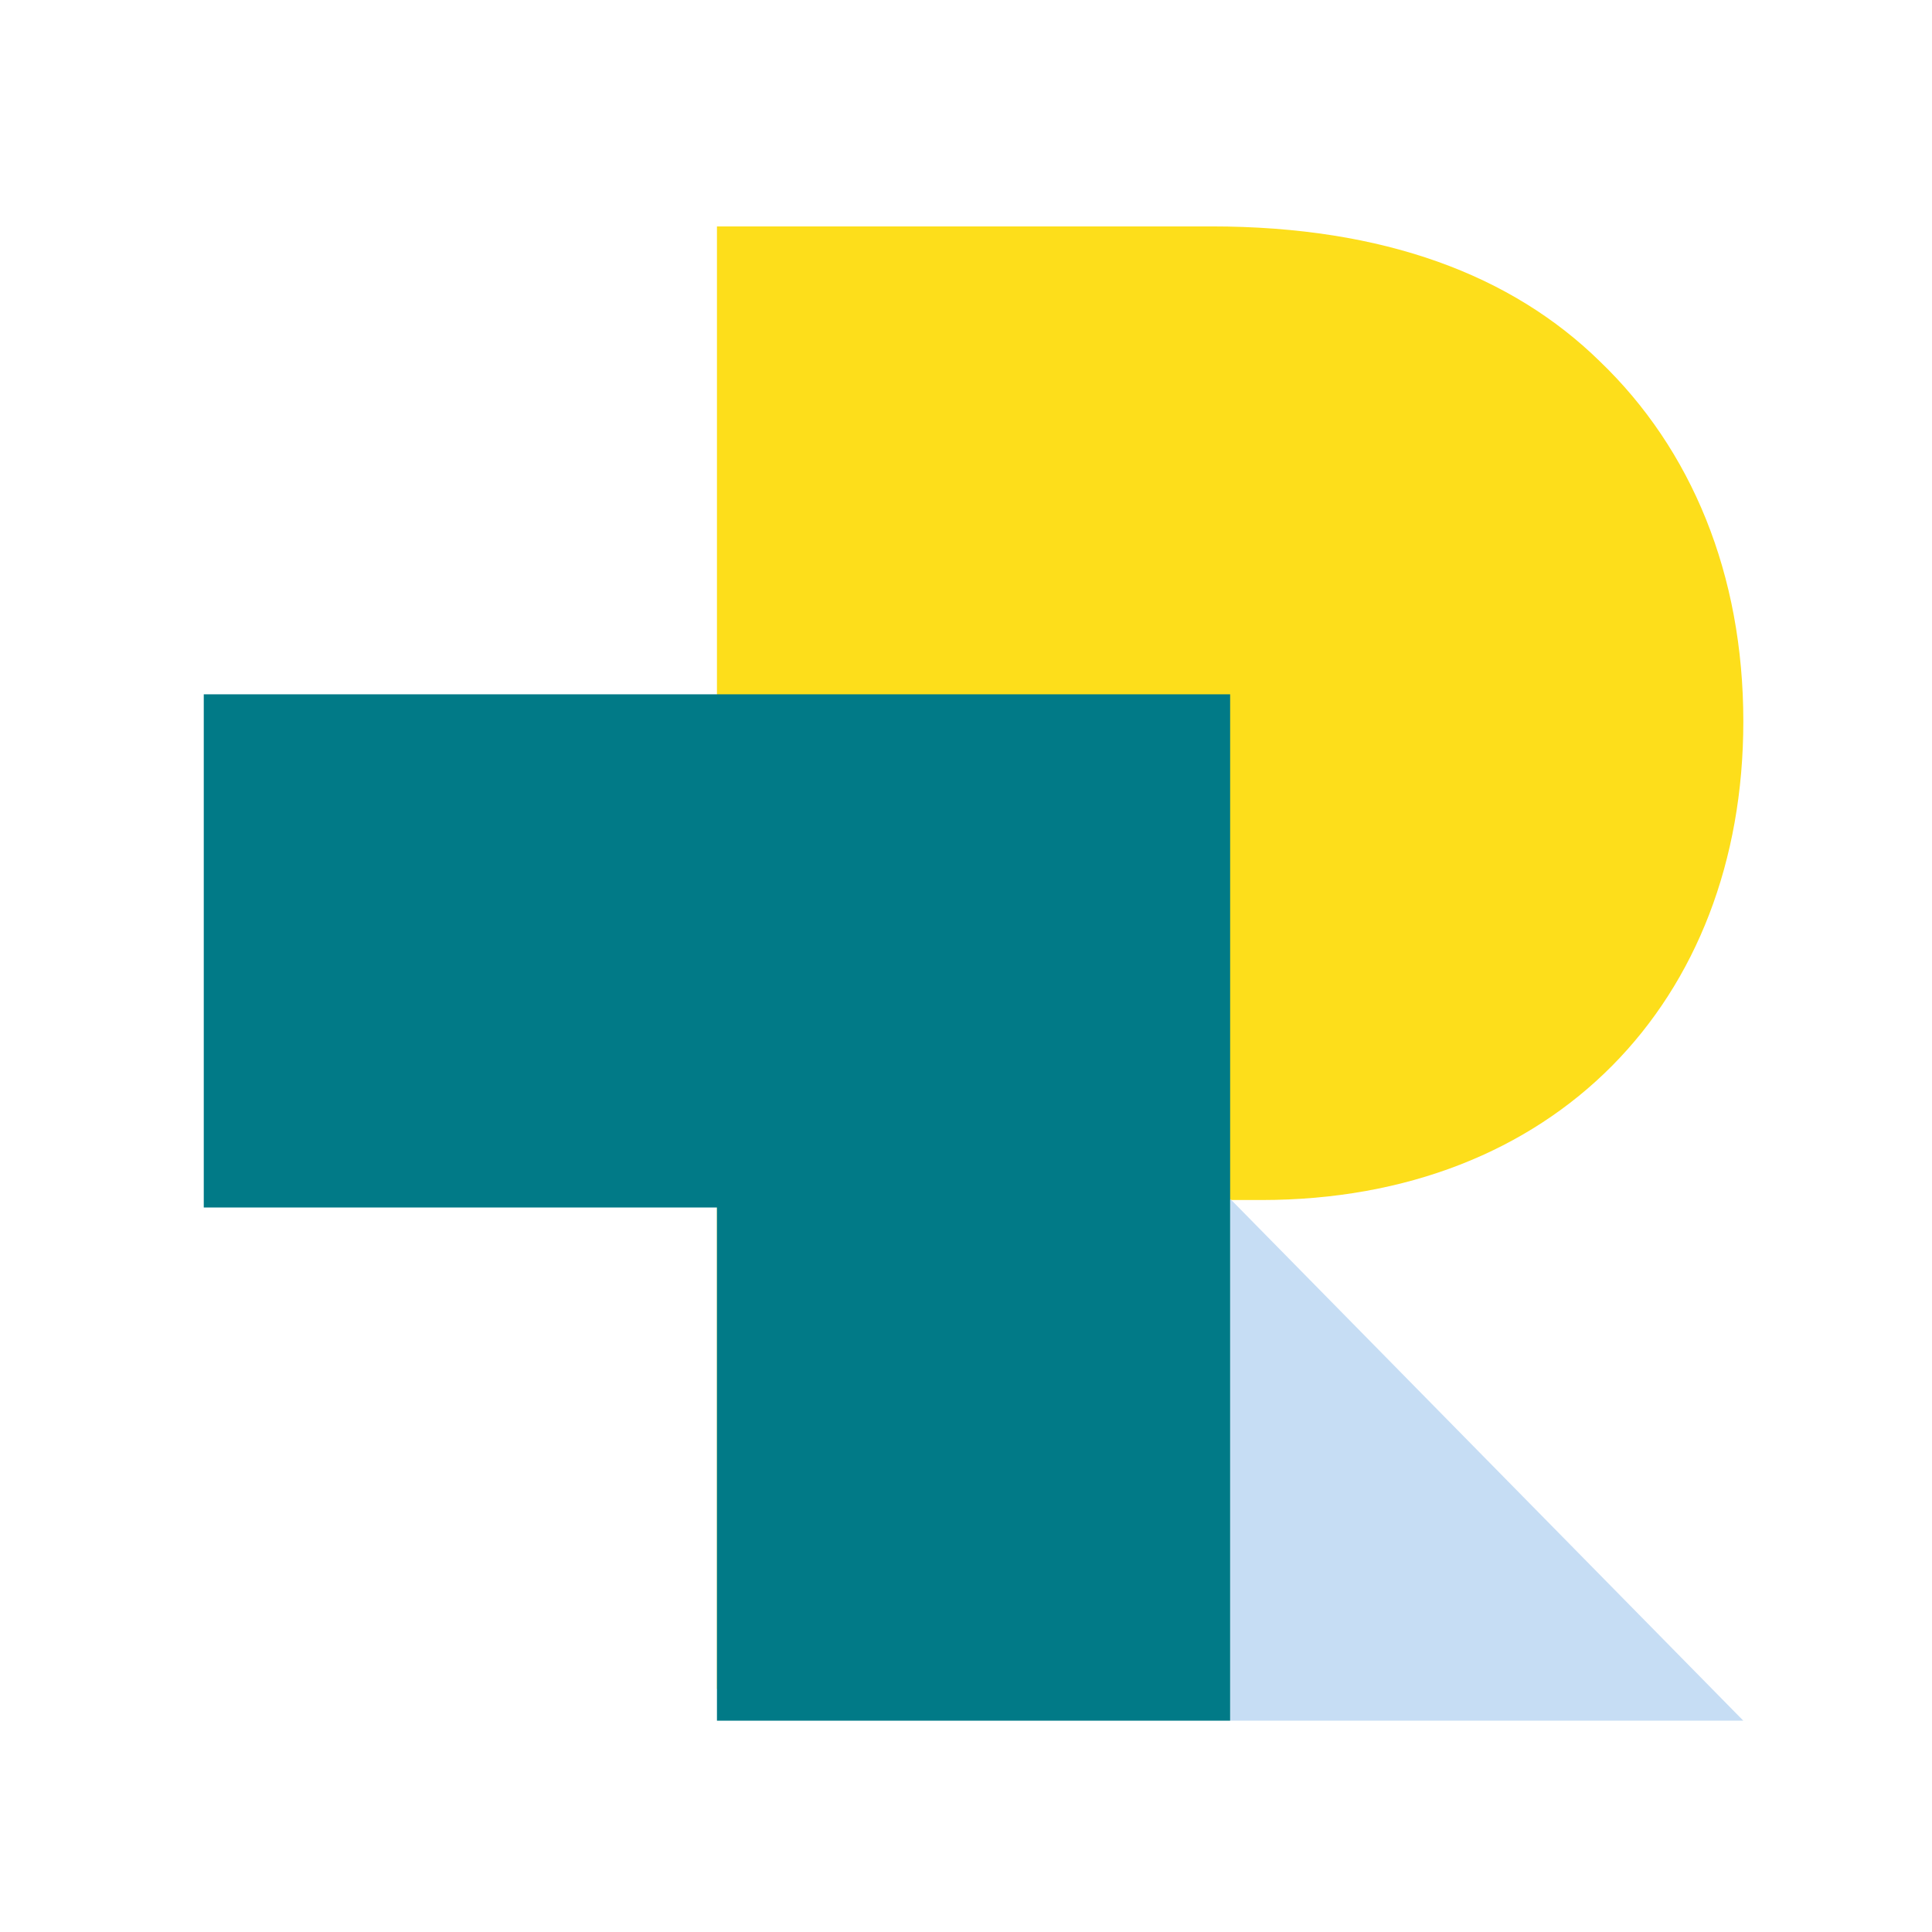
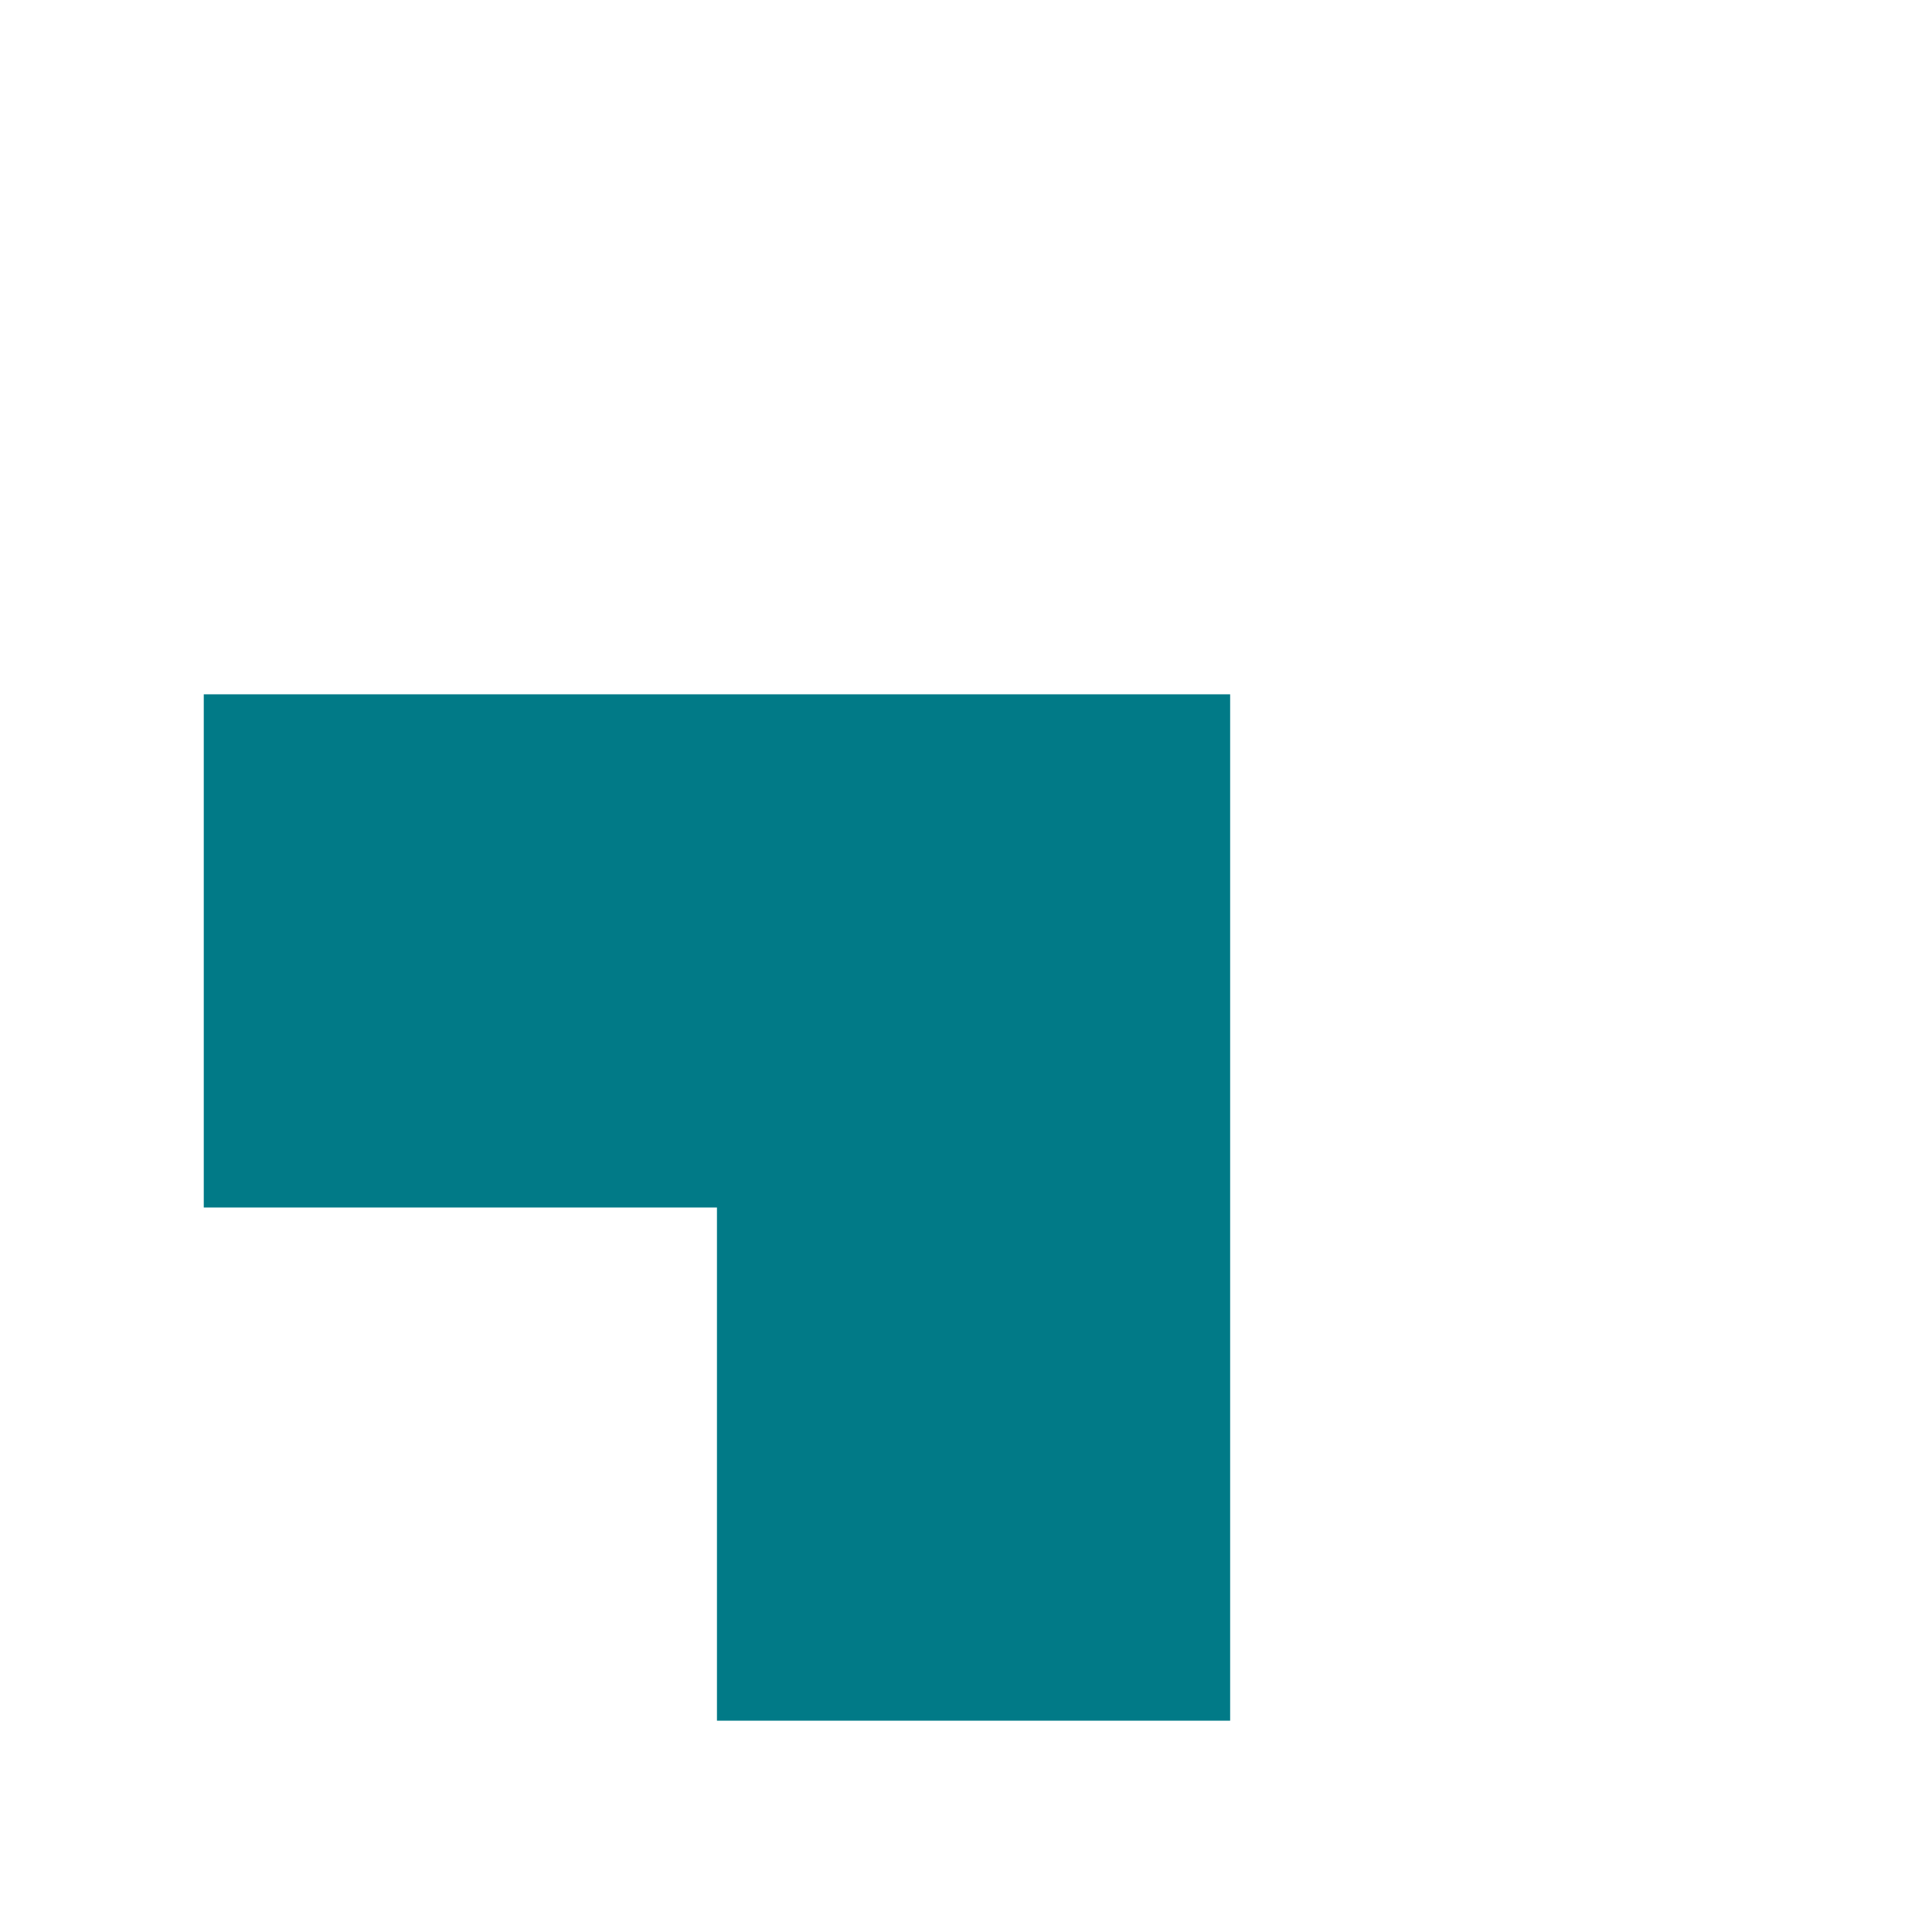
<svg xmlns="http://www.w3.org/2000/svg" width="128px" height="128px" viewBox="0 0 128 128" version="1.1">
  <title>review-icon-128x128</title>
  <desc>Created with Sketch.</desc>
  <g id="review-icon-128x128" stroke="none" stroke-width="1" fill="none" fill-rule="evenodd">
    <g id="Group" transform="translate(13, 15)">
      <g id="P-2" transform="translate(34.5, 0)" fill-rule="nonzero">
-         <path d="M0,96.894 L27.157,96.894 L27.157,64.505 L36.058,64.505 C55.461,64.505 68,51.36 68,32.795 C68,23.038 64.568,14.771 58.497,8.944 C52.689,3.252 44.241,0 32.758,0 L0,0 L0,96.894 Z" id="P" fill="#FDDE1B" />
-         <polygon id="Triangle" fill="#C6DDF4" points="34 64.425 68 99 34 99" />
-       </g>
+         </g>
      <path d="M0.5,31 L68.5,31 L68.5,99 L0.5,99 L0.5,99 L34.5,99 L34.5,65 L0.5,65 L0.5,31 Z" id="Combined-Shape" fill="#017A87" />
    </g>
  </g>
</svg>